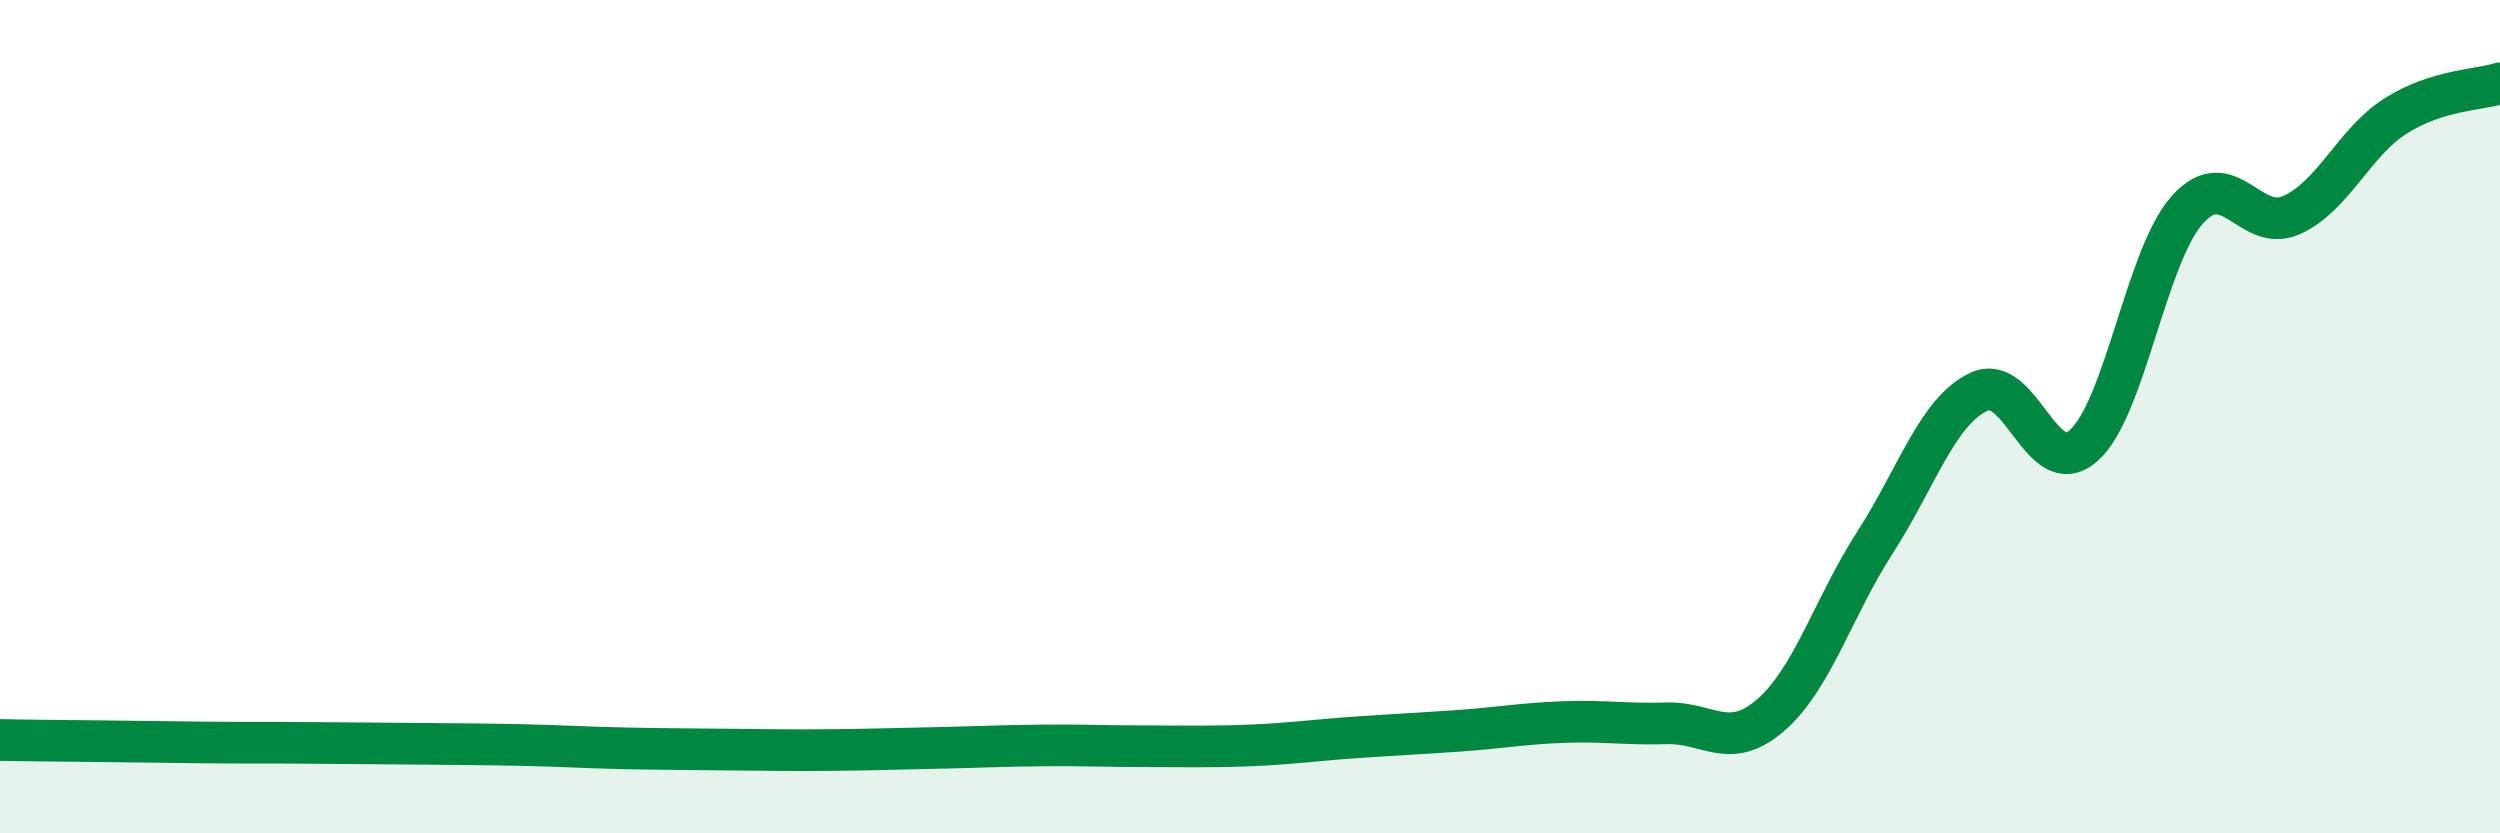
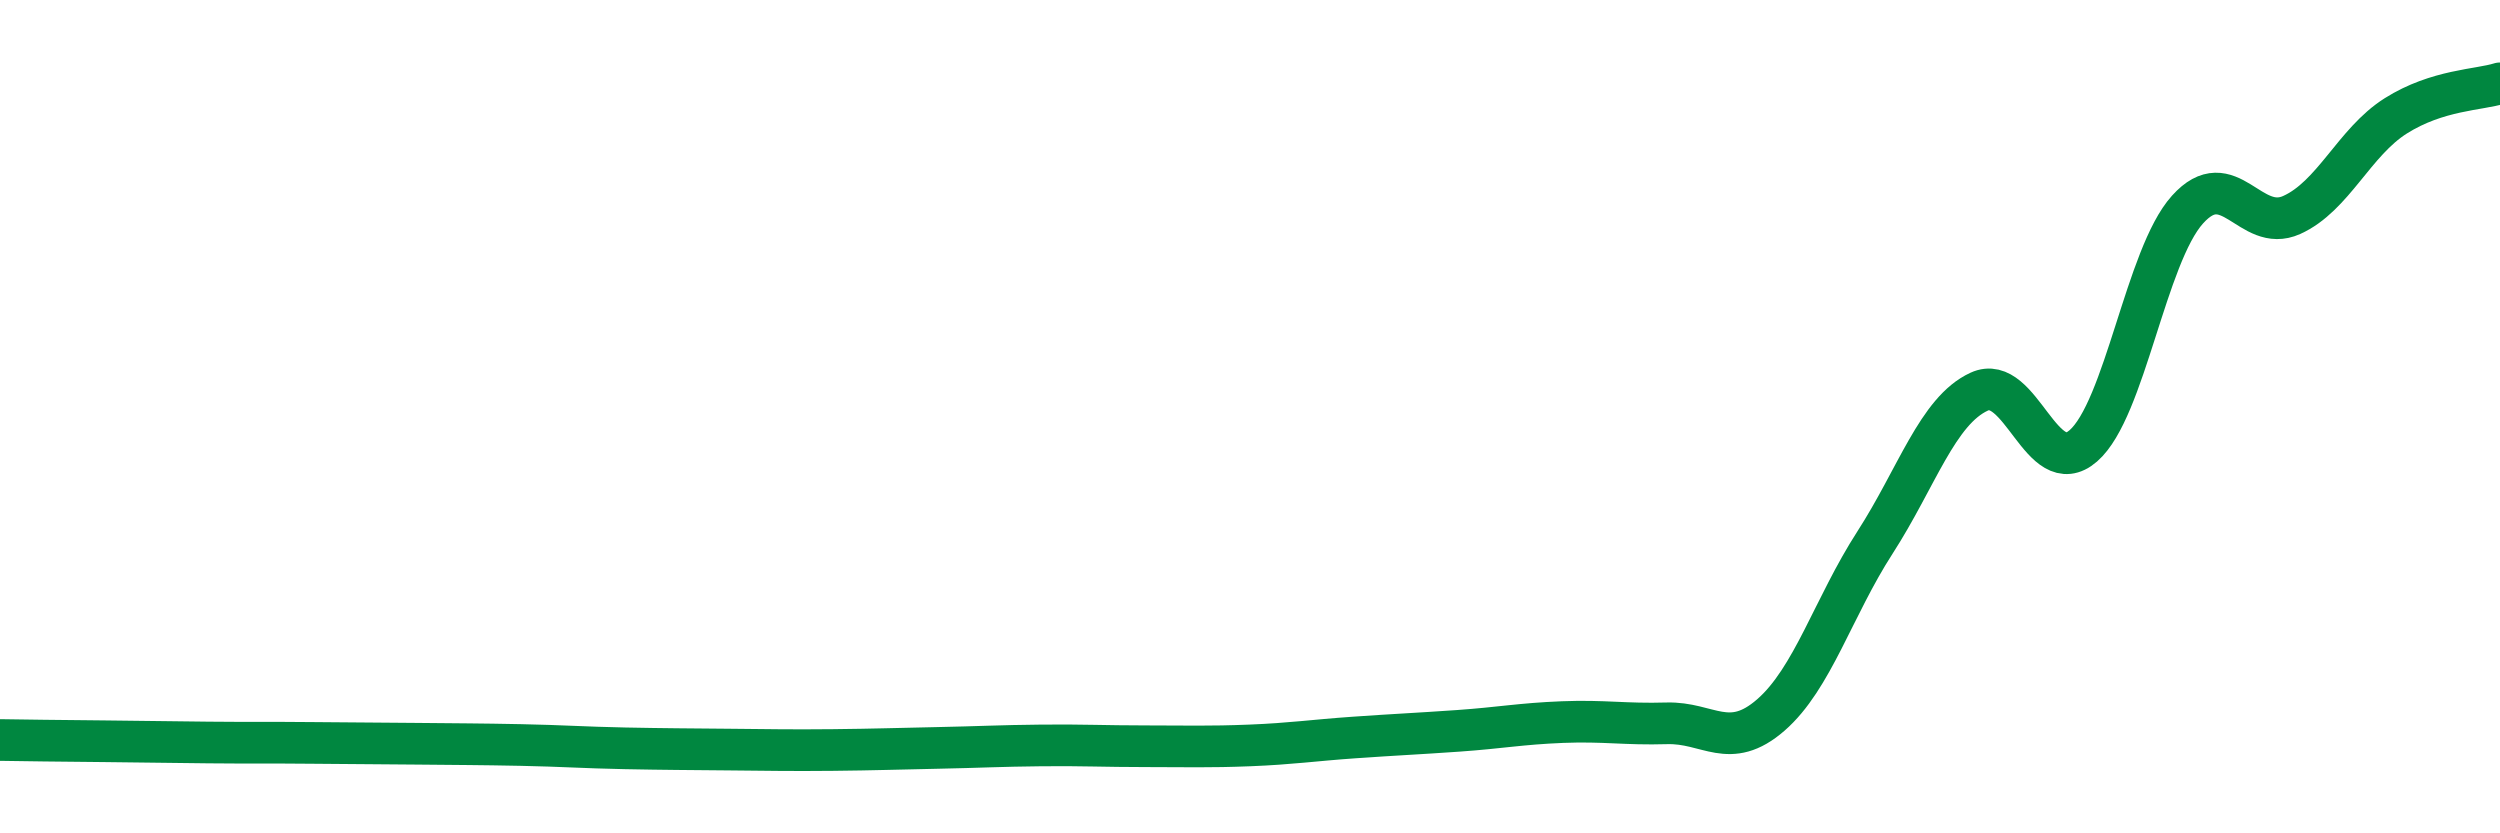
<svg xmlns="http://www.w3.org/2000/svg" width="60" height="20" viewBox="0 0 60 20">
-   <path d="M 0,17.76 C 0.5,17.77 1.5,17.78 2.5,17.79 C 3.5,17.8 4,17.81 5,17.82 C 6,17.83 6.5,17.82 7.5,17.83 C 8.5,17.84 9,17.84 10,17.85 C 11,17.86 11.5,17.86 12.5,17.88 C 13.5,17.9 14,17.94 15,17.96 C 16,17.98 16.5,17.98 17.5,17.99 C 18.5,18 19,18.01 20,18 C 21,17.99 21.5,17.97 22.5,17.95 C 23.5,17.93 24,17.9 25,17.89 C 26,17.88 26.5,17.91 27.5,17.91 C 28.5,17.91 29,17.93 30,17.89 C 31,17.85 31.5,17.77 32.5,17.7 C 33.5,17.63 34,17.61 35,17.54 C 36,17.47 36.5,17.37 37.5,17.33 C 38.5,17.29 39,17.39 40,17.36 C 41,17.33 41.5,18.03 42.5,17.16 C 43.5,16.29 44,14.57 45,13.02 C 46,11.47 46.5,9.86 47.5,9.4 C 48.5,8.94 49,11.57 50,10.7 C 51,9.83 51.5,6.14 52.5,5.03 C 53.5,3.92 54,5.61 55,5.16 C 56,4.71 56.5,3.41 57.5,2.78 C 58.5,2.15 59.5,2.16 60,2L60 20L0 20Z" fill="#008740" opacity="0.1" stroke-linecap="round" stroke-linejoin="round" />
  <path d="M 0,17.76 C 0.5,17.77 1.5,17.78 2.5,17.79 C 3.5,17.8 4,17.81 5,17.82 C 6,17.83 6.5,17.82 7.5,17.83 C 8.5,17.84 9,17.84 10,17.85 C 11,17.86 11.5,17.86 12.5,17.88 C 13.5,17.9 14,17.94 15,17.96 C 16,17.98 16.5,17.98 17.5,17.99 C 18.5,18 19,18.01 20,18 C 21,17.99 21.5,17.97 22.5,17.95 C 23.5,17.93 24,17.9 25,17.89 C 26,17.88 26.5,17.91 27.5,17.91 C 28.5,17.91 29,17.93 30,17.89 C 31,17.85 31.5,17.77 32.5,17.7 C 33.5,17.63 34,17.61 35,17.54 C 36,17.47 36.5,17.37 37.5,17.33 C 38.5,17.29 39,17.39 40,17.36 C 41,17.33 41.5,18.03 42.5,17.16 C 43.5,16.29 44,14.57 45,13.02 C 46,11.47 46.5,9.86 47.5,9.4 C 48.5,8.94 49,11.57 50,10.7 C 51,9.83 51.5,6.14 52.5,5.03 C 53.5,3.92 54,5.61 55,5.16 C 56,4.71 56.5,3.41 57.5,2.78 C 58.5,2.15 59.5,2.16 60,2" stroke="#008740" stroke-width="1" fill="none" stroke-linecap="round" stroke-linejoin="round" />
</svg>